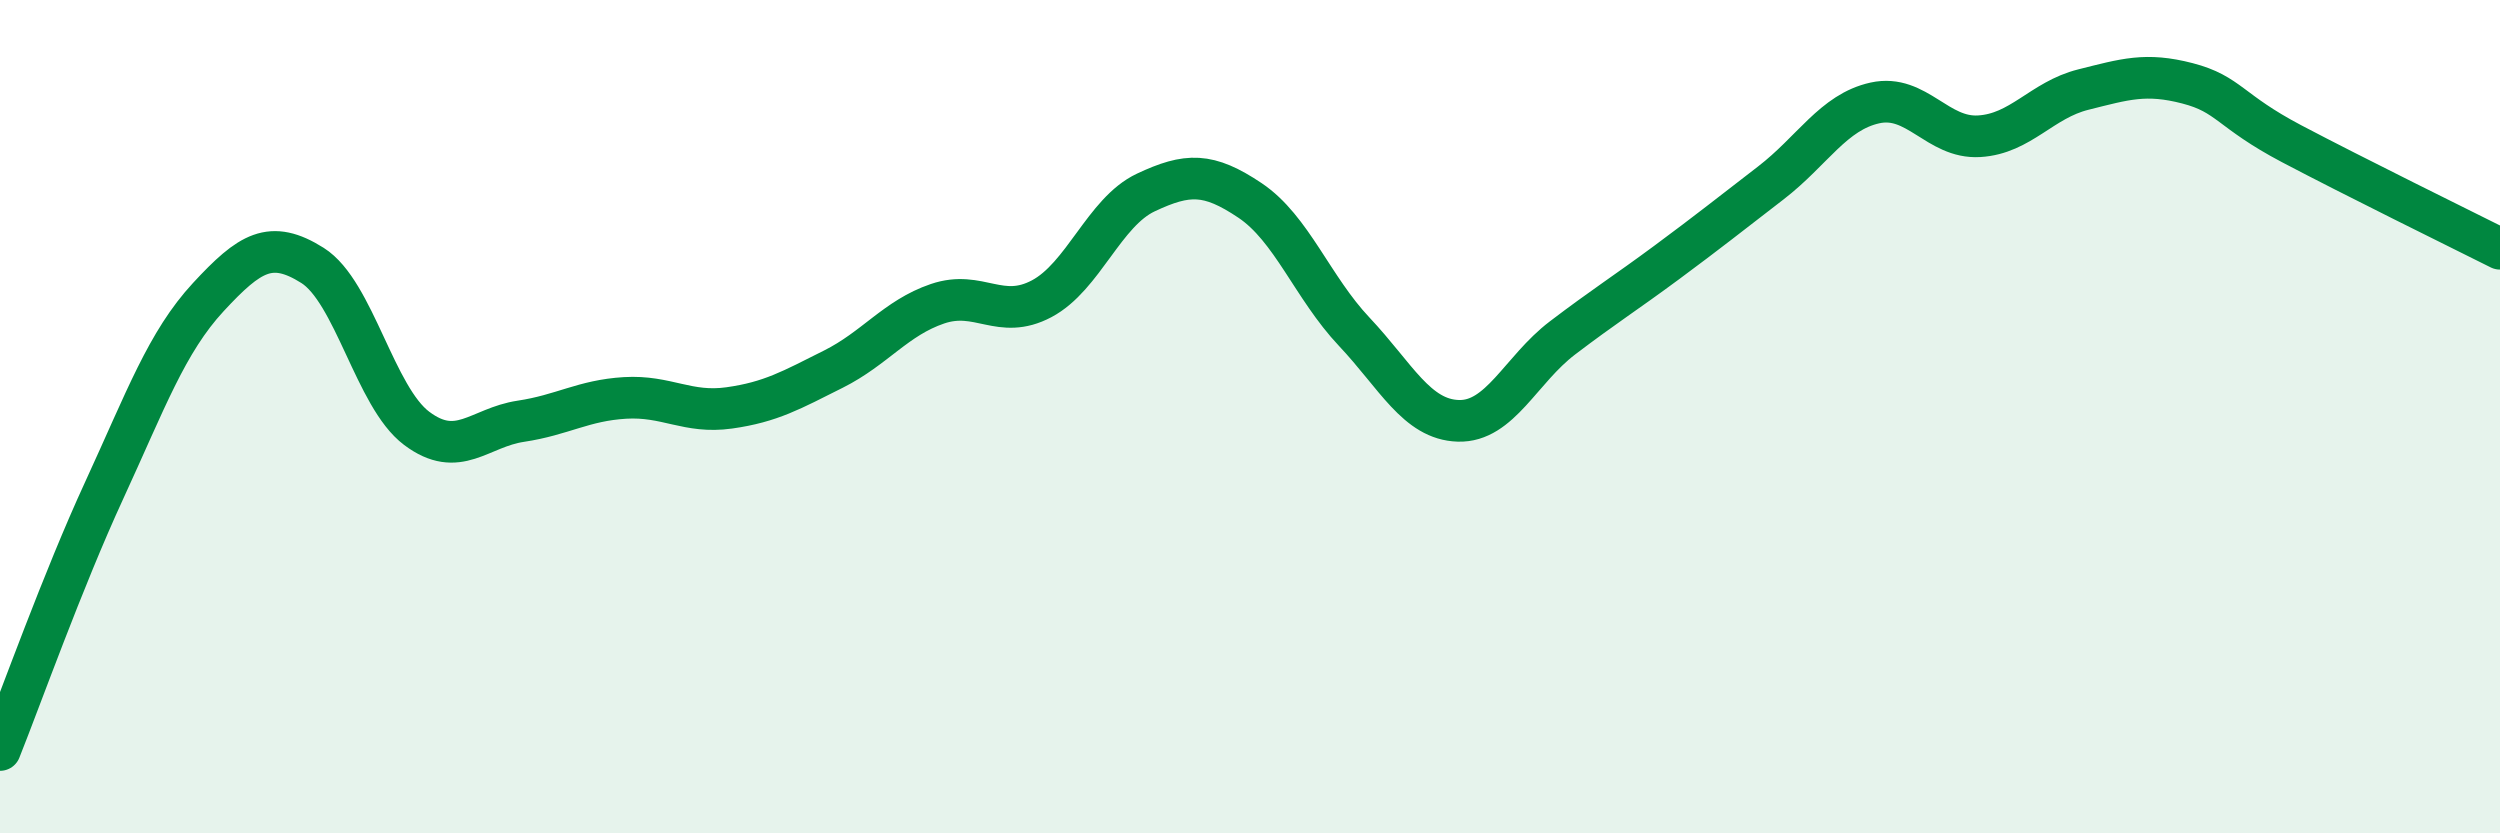
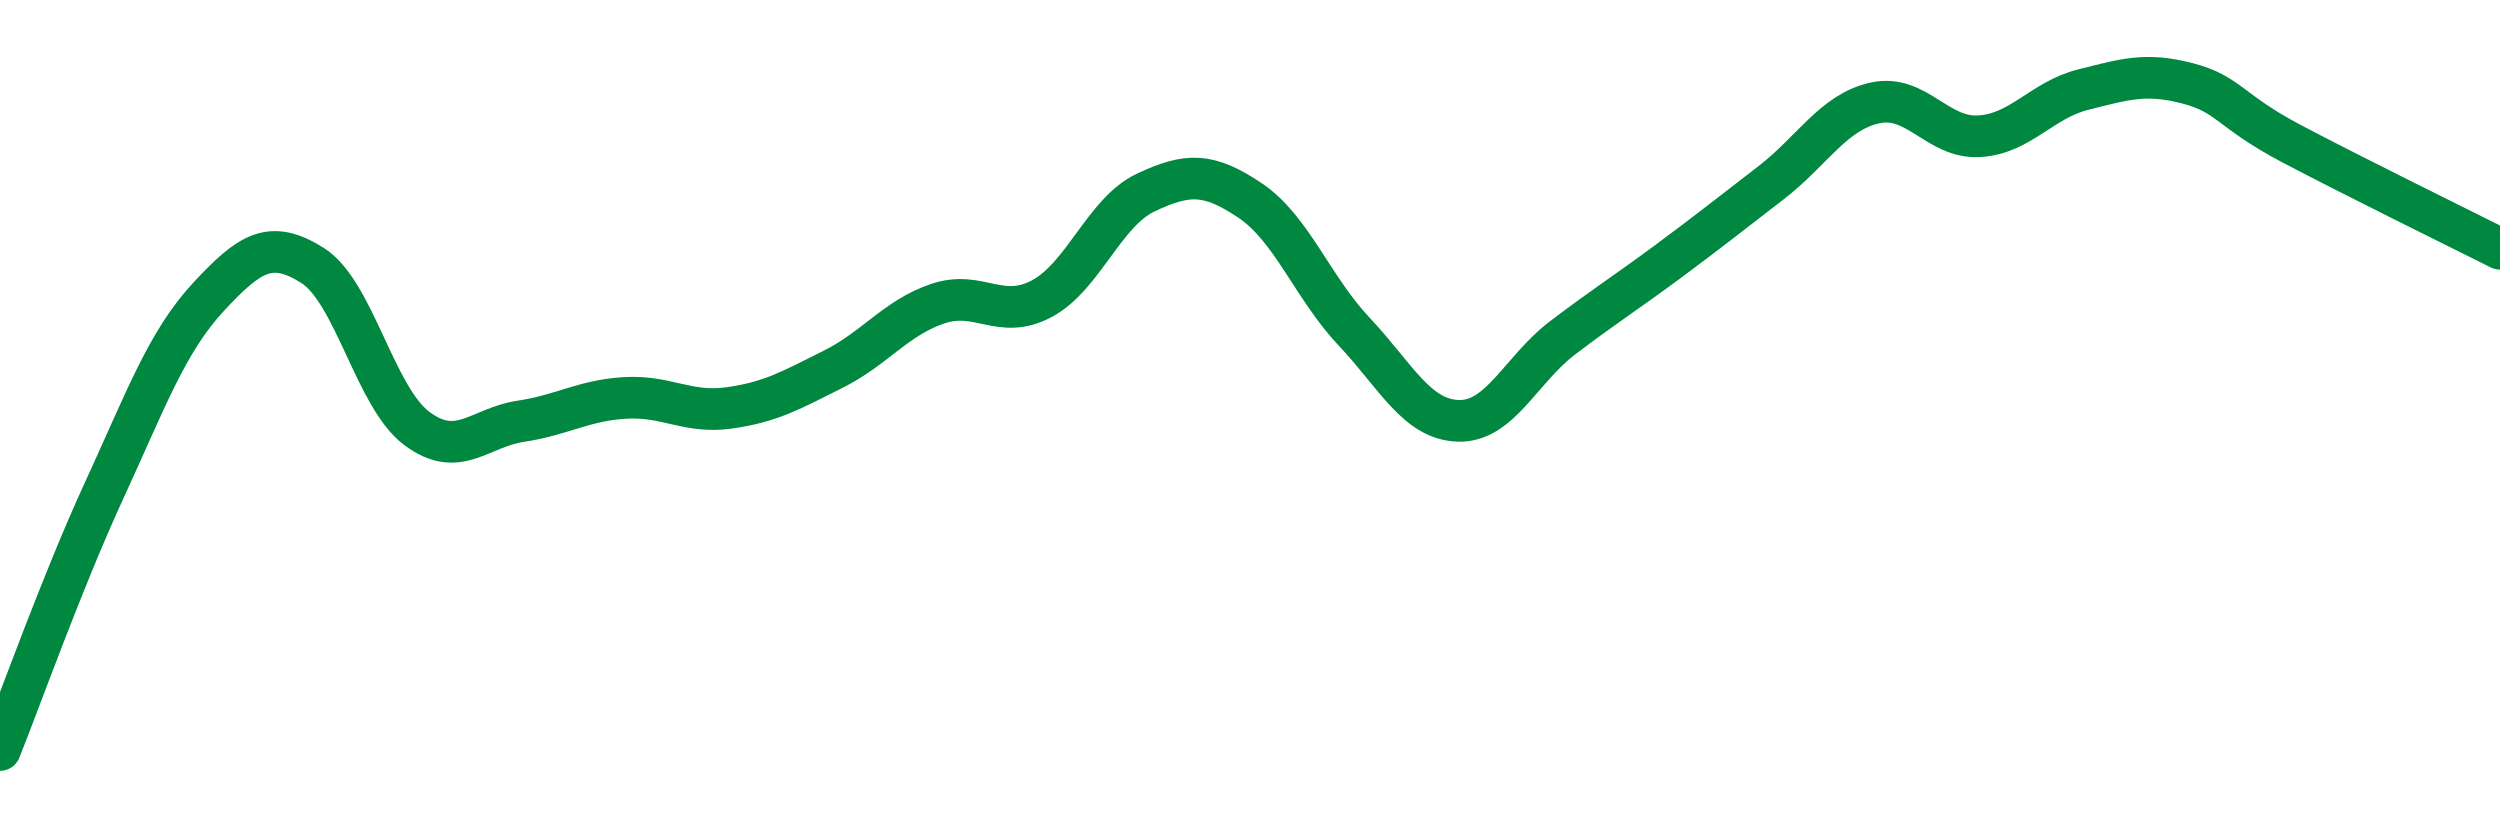
<svg xmlns="http://www.w3.org/2000/svg" width="60" height="20" viewBox="0 0 60 20">
-   <path d="M 0,18 C 0.5,16.75 1.5,13.94 2.5,11.77 C 3.5,9.6 4,8.21 5,7.13 C 6,6.05 6.5,5.74 7.5,6.37 C 8.5,7 9,9.53 10,10.28 C 11,11.03 11.5,10.26 12.5,10.11 C 13.5,9.96 14,9.61 15,9.55 C 16,9.49 16.5,9.93 17.5,9.79 C 18.5,9.65 19,9.36 20,8.86 C 21,8.36 21.5,7.63 22.5,7.29 C 23.5,6.95 24,7.7 25,7.17 C 26,6.64 26.5,5.09 27.5,4.62 C 28.5,4.15 29,4.14 30,4.81 C 31,5.48 31.5,6.9 32.5,7.96 C 33.5,9.02 34,10.07 35,10.1 C 36,10.13 36.5,8.87 37.5,8.11 C 38.5,7.35 39,7.04 40,6.3 C 41,5.56 41.5,5.16 42.5,4.39 C 43.5,3.62 44,2.69 45,2.47 C 46,2.25 46.5,3.33 47.5,3.27 C 48.5,3.21 49,2.4 50,2.15 C 51,1.9 51.5,1.74 52.5,2 C 53.5,2.26 53.5,2.66 55,3.45 C 56.5,4.24 59,5.47 60,5.97L60 20L0 20Z" fill="#008740" opacity="0.1" stroke-linecap="round" stroke-linejoin="round" />
  <path d="M 0,18 C 0.5,16.75 1.5,13.94 2.5,11.77 C 3.5,9.6 4,8.21 5,7.13 C 6,6.05 6.5,5.74 7.5,6.37 C 8.5,7 9,9.53 10,10.28 C 11,11.03 11.5,10.26 12.5,10.11 C 13.5,9.96 14,9.61 15,9.55 C 16,9.49 16.5,9.93 17.5,9.79 C 18.5,9.65 19,9.36 20,8.86 C 21,8.36 21.5,7.63 22.5,7.29 C 23.5,6.95 24,7.7 25,7.17 C 26,6.64 26.5,5.09 27.5,4.62 C 28.5,4.15 29,4.14 30,4.81 C 31,5.48 31.5,6.9 32.5,7.96 C 33.5,9.02 34,10.07 35,10.1 C 36,10.13 36.5,8.87 37.5,8.11 C 38.5,7.35 39,7.04 40,6.3 C 41,5.56 41.5,5.16 42.5,4.39 C 43.5,3.62 44,2.69 45,2.47 C 46,2.25 46.5,3.33 47.5,3.27 C 48.5,3.21 49,2.4 50,2.15 C 51,1.9 51.5,1.74 52.5,2 C 53.5,2.26 53.5,2.66 55,3.45 C 56.5,4.24 59,5.47 60,5.97" stroke="#008740" stroke-width="1" fill="none" stroke-linecap="round" stroke-linejoin="round" />
</svg>